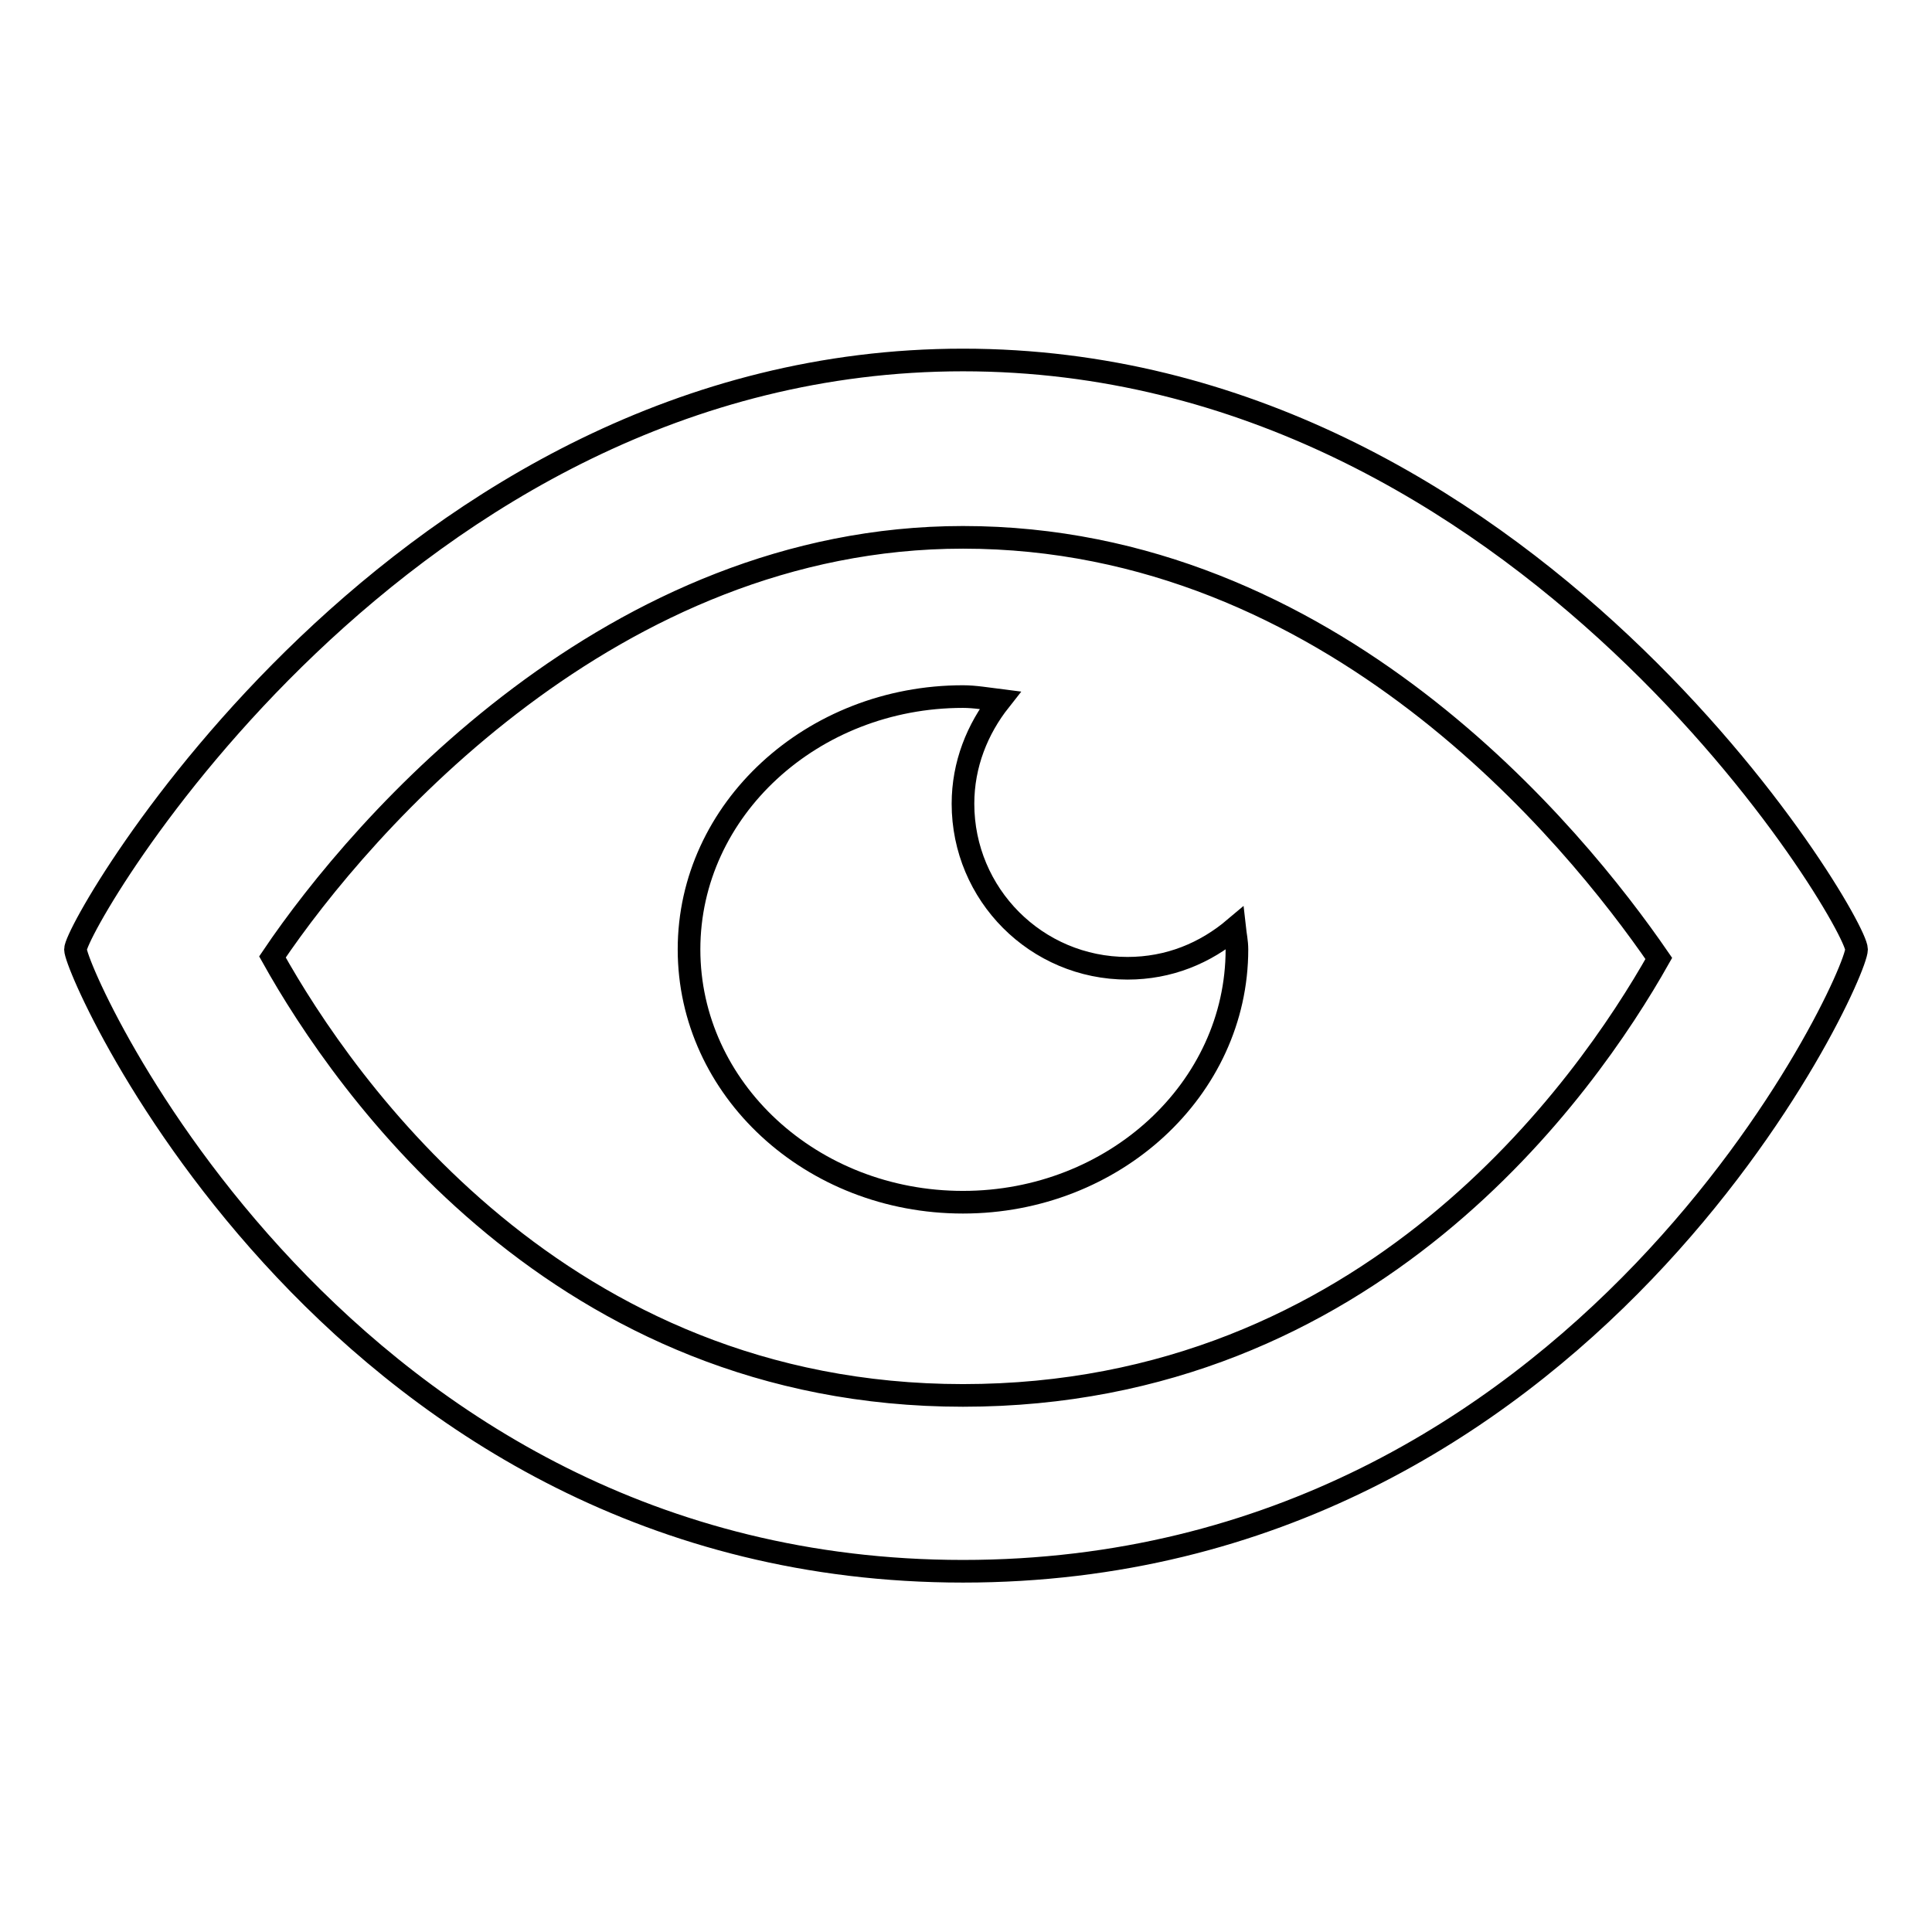
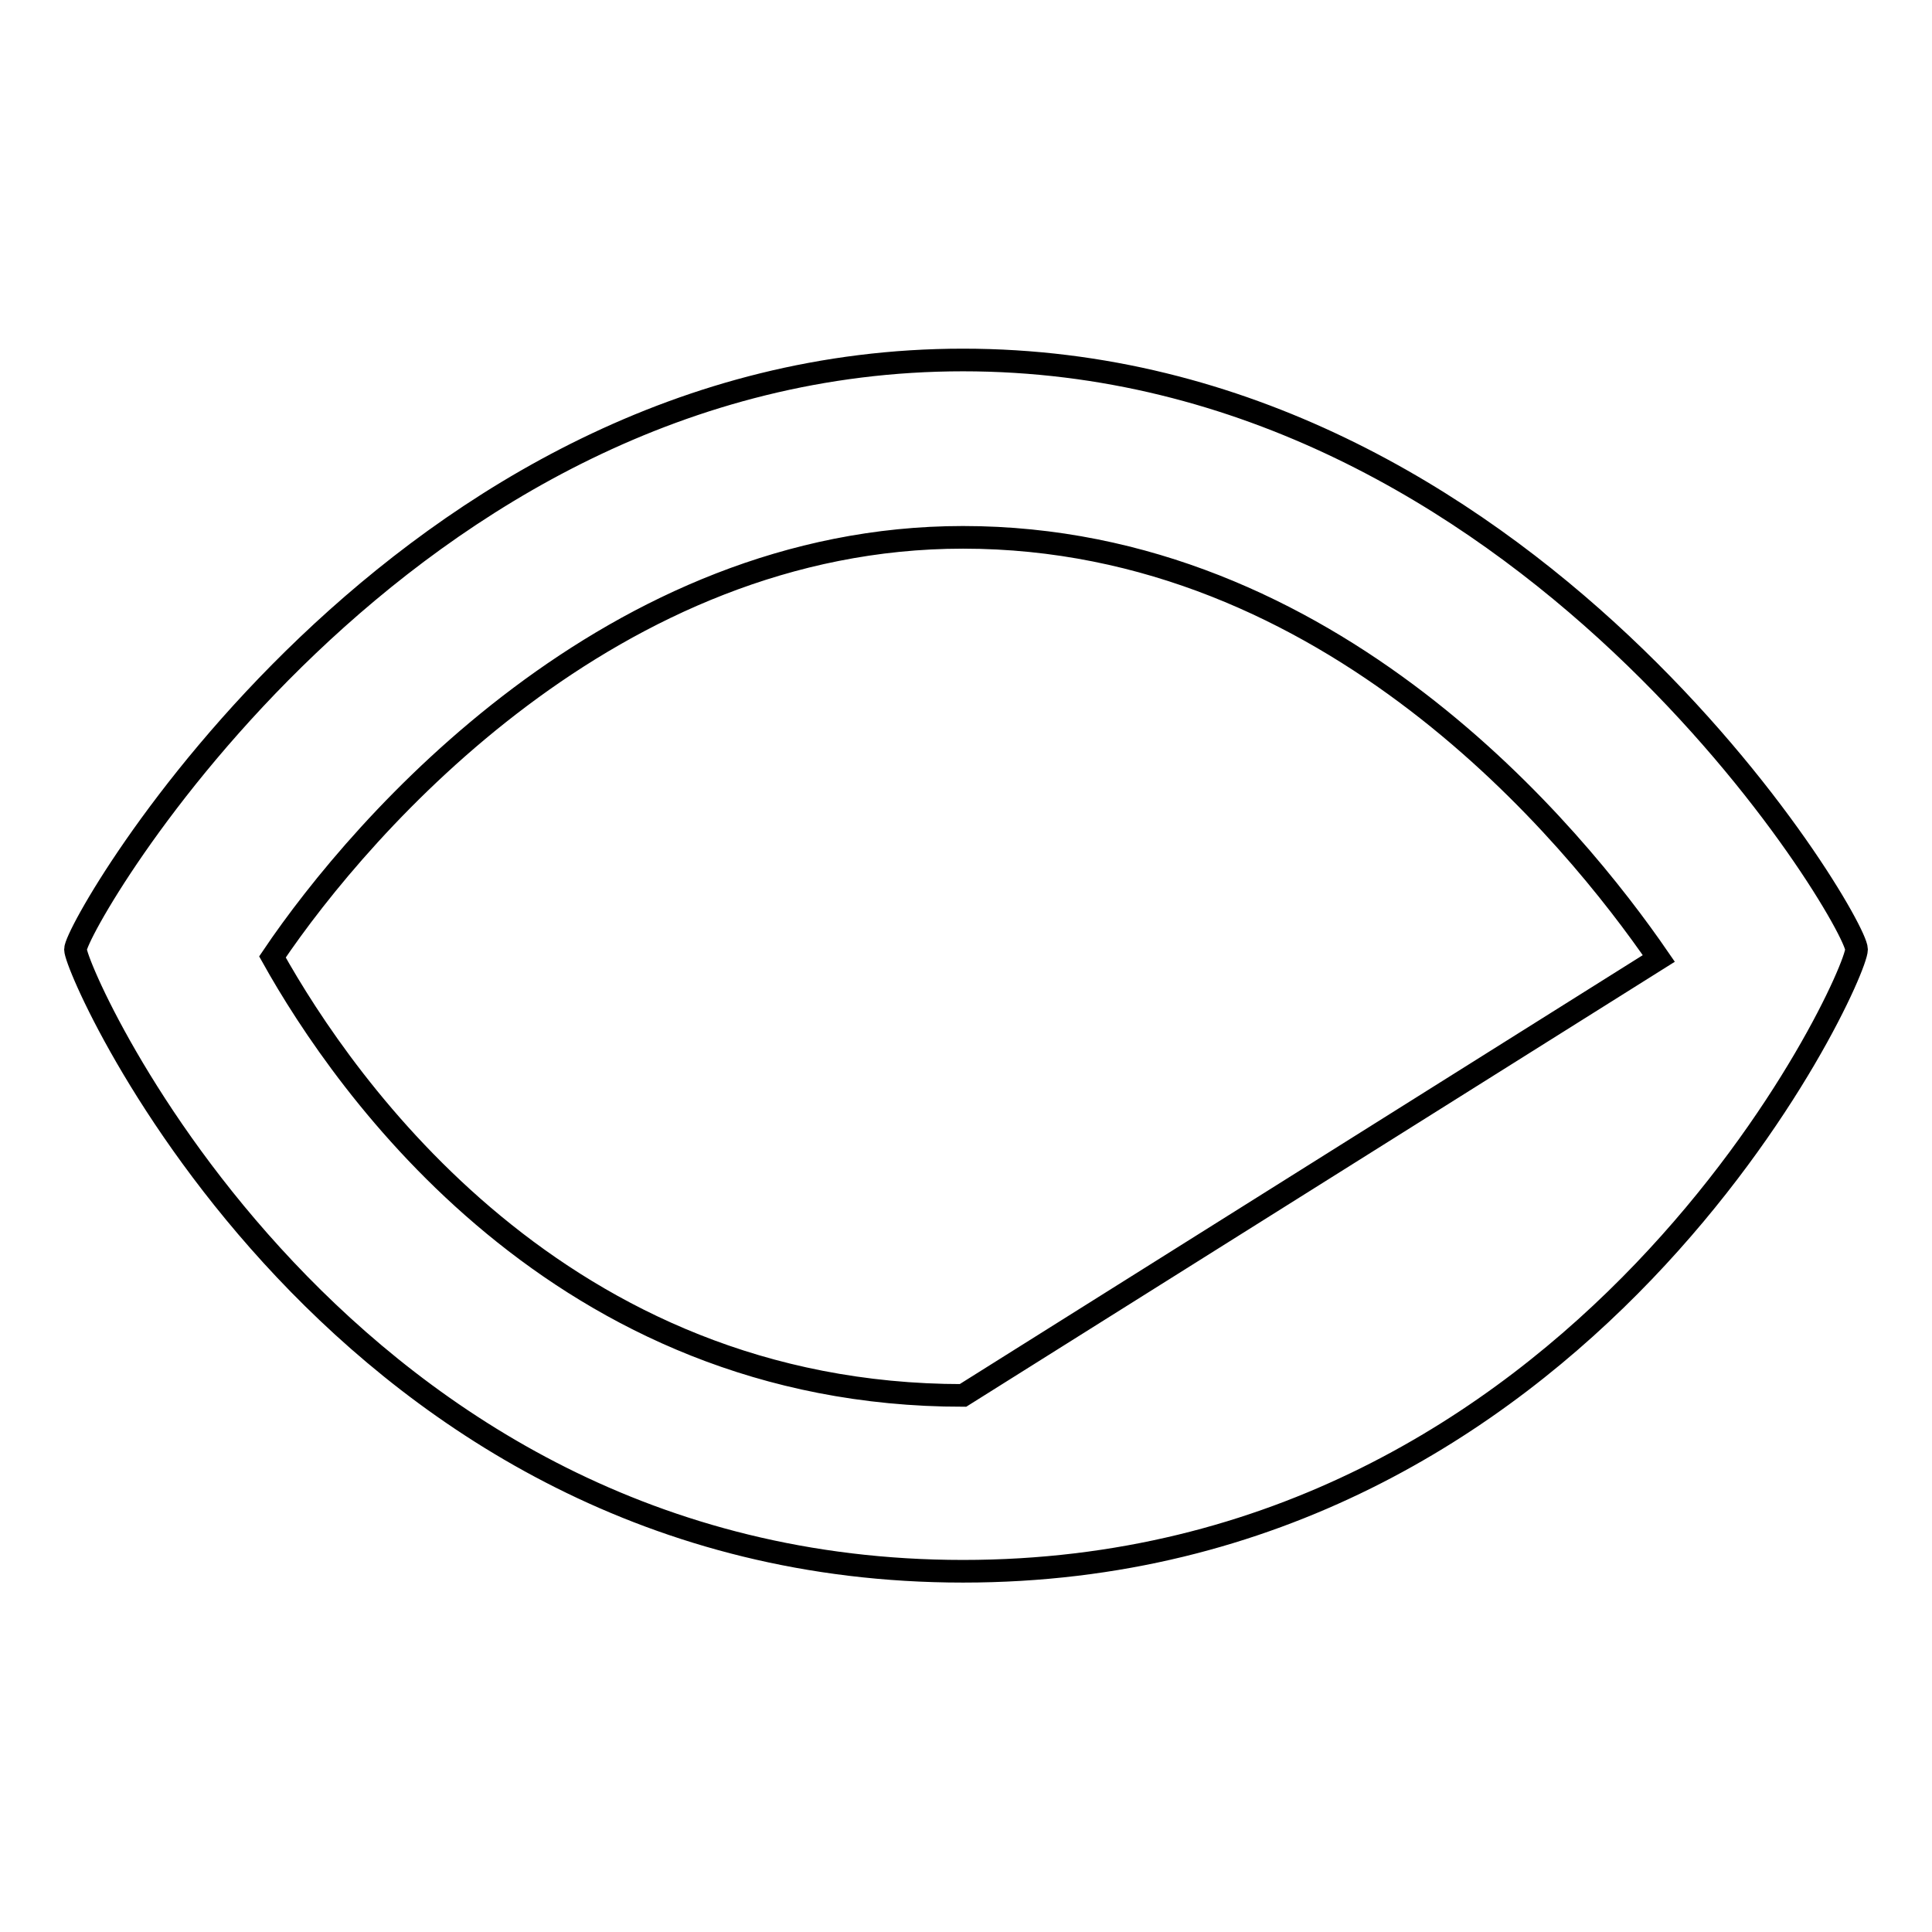
<svg xmlns="http://www.w3.org/2000/svg" version="1.1" x="0px" y="0px" viewBox="0 0 256 256" enable-background="new 0 0 256 256" xml:space="preserve">
  <g>
    <g>
-       <path stroke-width="3" fill-opacity="0" stroke="#000000" d="M127.6,47.7C52.9,47.7,10,122.5,10,125.8c0,3.3,34.9,82.4,117.6,82.4S246,129.7,246,125.8C246,122,202.3,47.7,127.6,47.7z M127.6,184.9c-53.4,0-81.9-40.9-91.5-58.1c12-17.8,45.1-55.6,91.5-55.6c48.8,0,81,39.5,92.2,55.8C210.1,144.2,181.5,184.9,127.6,184.9z" />
-       <path stroke-width="3" fill-opacity="0" stroke="#000000" d="M149.4,128.3c-12.1,0-21.8-9.8-21.8-21.8c0-5.2,1.9-9.9,4.9-13.7c-1.6-0.2-3.3-0.5-4.9-0.5c-20,0-36.3,15-36.3,33.5c0,18.5,16.2,33.5,36.3,33.5c20,0,36.3-15,36.3-33.5c0-1-0.2-1.9-0.3-2.8C159.7,126.3,154.9,128.3,149.4,128.3z" />
+       <path stroke-width="3" fill-opacity="0" stroke="#000000" d="M127.6,47.7C52.9,47.7,10,122.5,10,125.8c0,3.3,34.9,82.4,117.6,82.4S246,129.7,246,125.8C246,122,202.3,47.7,127.6,47.7z M127.6,184.9c-53.4,0-81.9-40.9-91.5-58.1c12-17.8,45.1-55.6,91.5-55.6c48.8,0,81,39.5,92.2,55.8z" />
    </g>
  </g>
</svg>